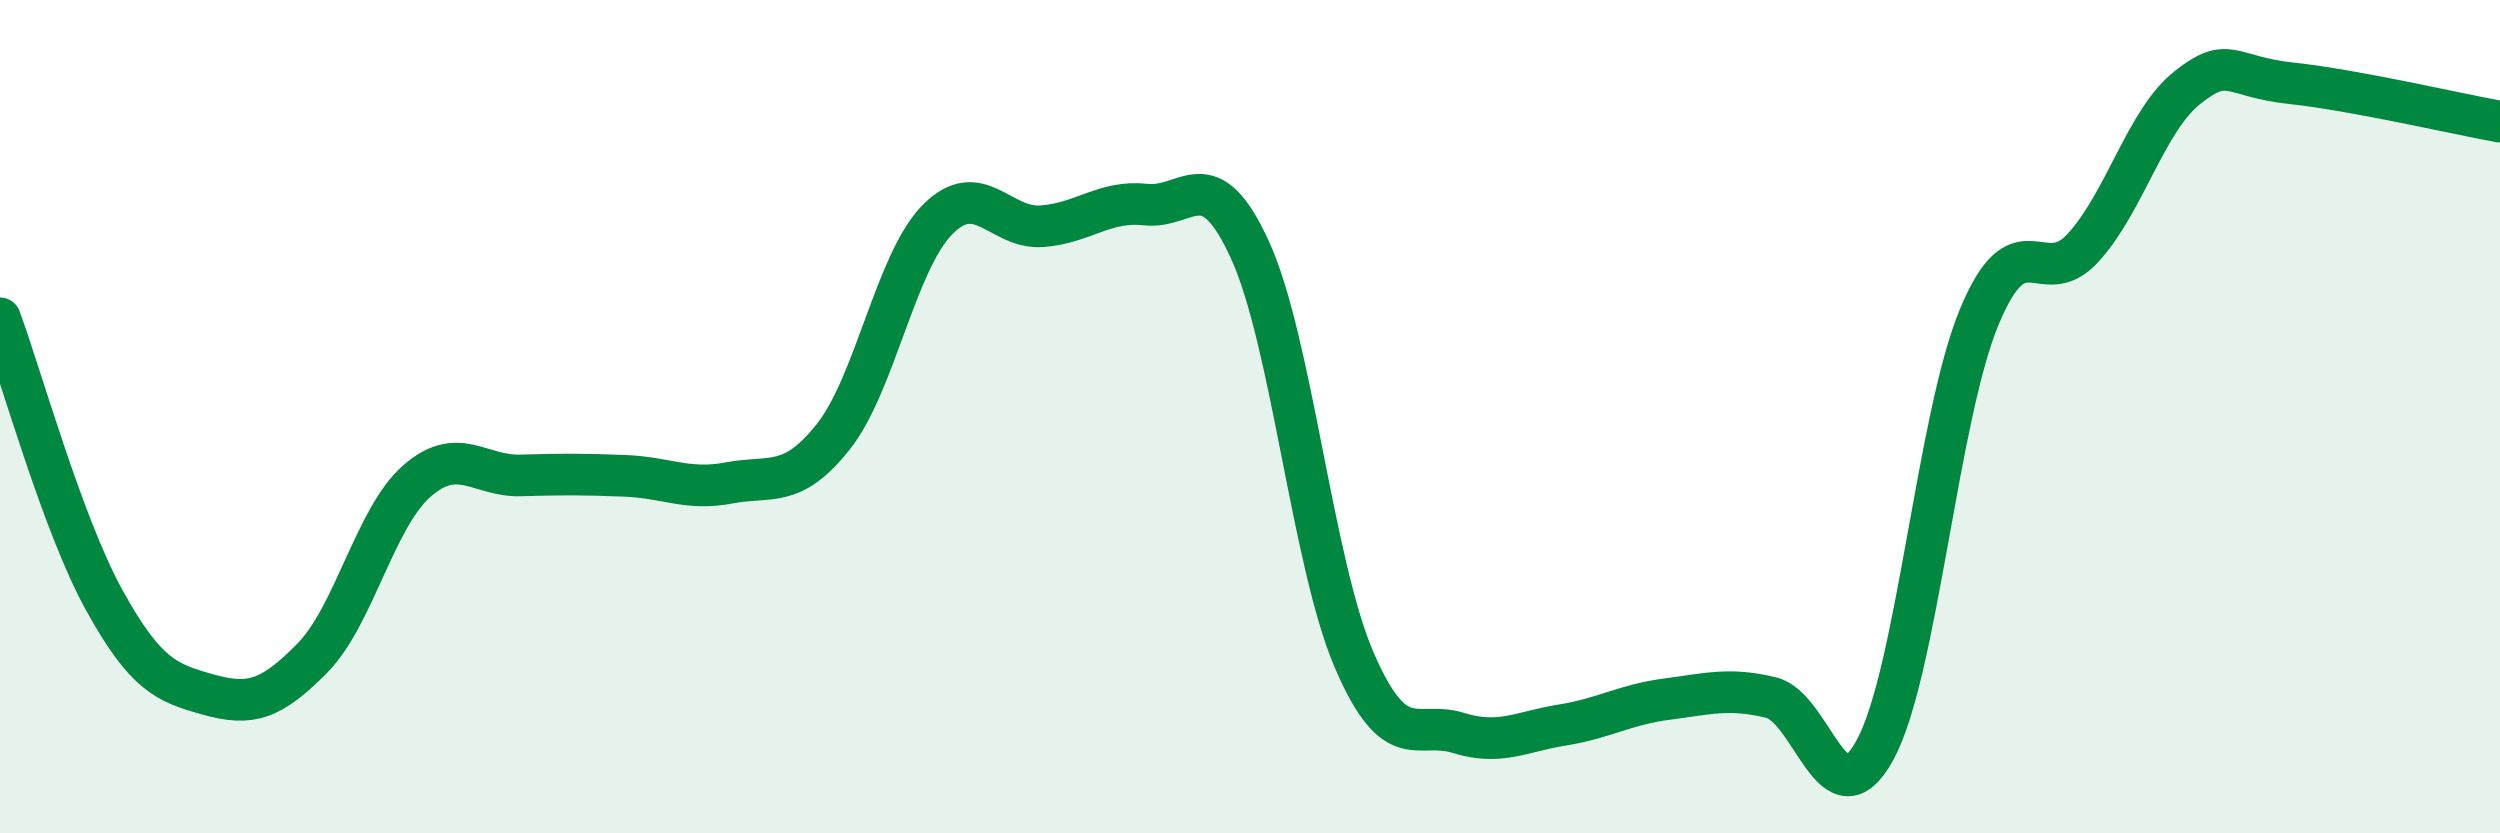
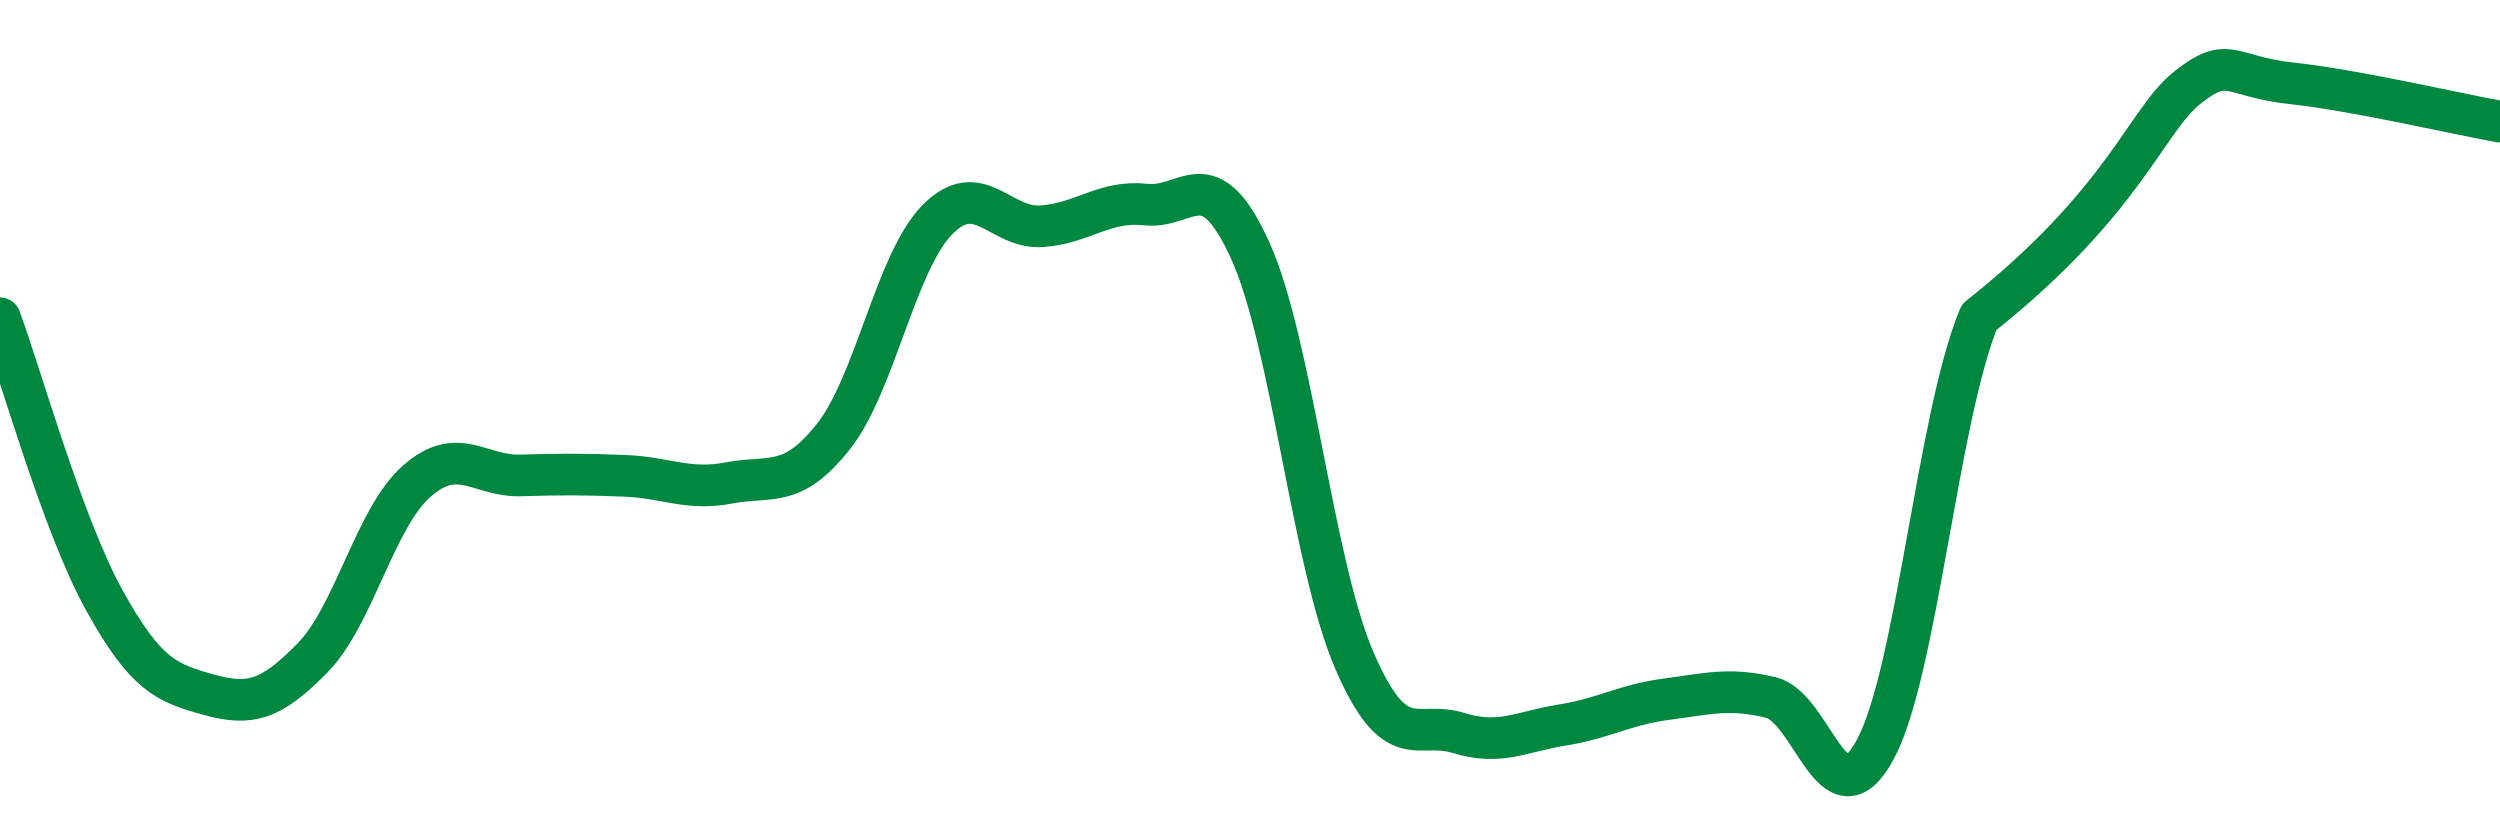
<svg xmlns="http://www.w3.org/2000/svg" width="60" height="20" viewBox="0 0 60 20">
-   <path d="M 0,7.64 C 0.5,8.99 1.5,12.59 2.5,14.4 C 3.5,16.21 4,16.39 5,16.67 C 6,16.95 6.5,16.81 7.5,15.79 C 8.5,14.77 9,12.43 10,11.55 C 11,10.67 11.5,11.44 12.5,11.41 C 13.5,11.38 14,11.38 15,11.42 C 16,11.46 16.5,11.78 17.5,11.59 C 18.5,11.4 19,11.74 20,10.48 C 21,9.22 21.5,6.28 22.5,5.27 C 23.5,4.26 24,5.5 25,5.43 C 26,5.36 26.5,4.8 27.5,4.91 C 28.5,5.02 29,3.81 30,6 C 31,8.19 31.5,13.52 32.5,15.84 C 33.5,18.16 34,17.28 35,17.59 C 36,17.9 36.5,17.56 37.5,17.4 C 38.5,17.24 39,16.91 40,16.78 C 41,16.65 41.5,16.5 42.5,16.74 C 43.5,16.98 44,19.83 45,18 C 46,16.17 46.5,10.02 47.5,7.61 C 48.5,5.2 49,7.04 50,5.94 C 51,4.84 51.5,2.89 52.5,2.1 C 53.5,1.31 53.5,1.84 55,2 C 56.5,2.16 59,2.74 60,2.92L60 20L0 20Z" fill="#008740" opacity="0.1" stroke-linecap="round" stroke-linejoin="round" />
-   <path d="M 0,7.64 C 0.5,8.99 1.5,12.59 2.5,14.4 C 3.5,16.21 4,16.39 5,16.67 C 6,16.95 6.5,16.81 7.5,15.79 C 8.5,14.77 9,12.43 10,11.55 C 11,10.67 11.5,11.44 12.5,11.41 C 13.5,11.38 14,11.38 15,11.42 C 16,11.46 16.5,11.78 17.5,11.59 C 18.5,11.4 19,11.74 20,10.48 C 21,9.22 21.5,6.28 22.5,5.27 C 23.5,4.26 24,5.5 25,5.43 C 26,5.36 26.5,4.8 27.5,4.91 C 28.5,5.02 29,3.81 30,6 C 31,8.19 31.5,13.52 32.5,15.84 C 33.5,18.16 34,17.28 35,17.59 C 36,17.9 36.5,17.56 37.5,17.4 C 38.5,17.24 39,16.91 40,16.78 C 41,16.65 41.5,16.5 42.5,16.74 C 43.5,16.98 44,19.83 45,18 C 46,16.17 46.5,10.02 47.5,7.61 C 48.5,5.2 49,7.04 50,5.94 C 51,4.84 51.5,2.89 52.5,2.1 C 53.5,1.31 53.5,1.84 55,2 C 56.5,2.16 59,2.74 60,2.92" stroke="#008740" stroke-width="1" fill="none" stroke-linecap="round" stroke-linejoin="round" />
+   <path d="M 0,7.64 C 0.5,8.99 1.5,12.59 2.5,14.4 C 3.5,16.21 4,16.39 5,16.67 C 6,16.95 6.5,16.81 7.5,15.79 C 8.5,14.77 9,12.43 10,11.55 C 11,10.67 11.5,11.44 12.5,11.41 C 13.5,11.38 14,11.38 15,11.42 C 16,11.46 16.5,11.78 17.5,11.59 C 18.5,11.4 19,11.74 20,10.48 C 21,9.22 21.5,6.28 22.5,5.27 C 23.5,4.26 24,5.5 25,5.43 C 26,5.36 26.5,4.8 27.5,4.91 C 28.5,5.02 29,3.81 30,6 C 31,8.19 31.5,13.52 32.5,15.84 C 33.5,18.16 34,17.28 35,17.59 C 36,17.9 36.5,17.56 37.5,17.4 C 38.5,17.24 39,16.91 40,16.78 C 41,16.65 41.5,16.5 42.5,16.74 C 43.5,16.98 44,19.83 45,18 C 46,16.17 46.5,10.02 47.5,7.61 C 51,4.84 51.5,2.89 52.5,2.1 C 53.5,1.31 53.5,1.84 55,2 C 56.5,2.16 59,2.74 60,2.92" stroke="#008740" stroke-width="1" fill="none" stroke-linecap="round" stroke-linejoin="round" />
</svg>